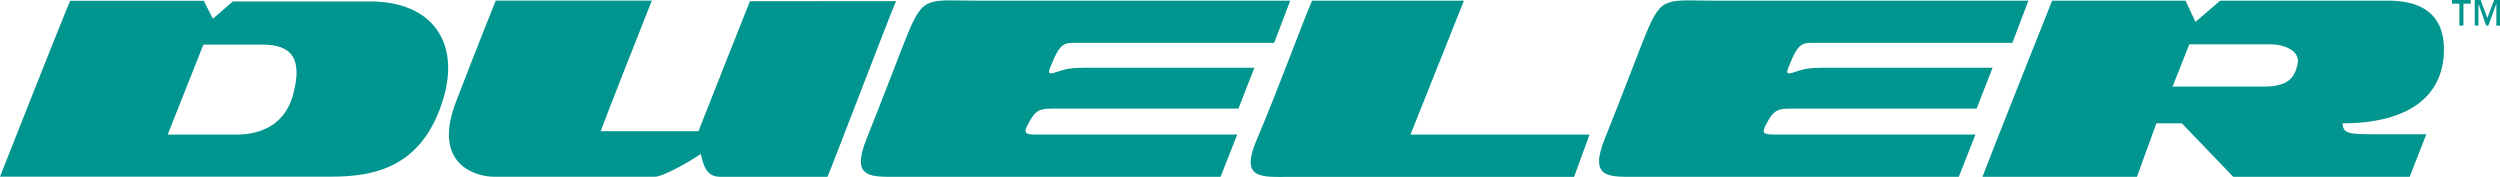
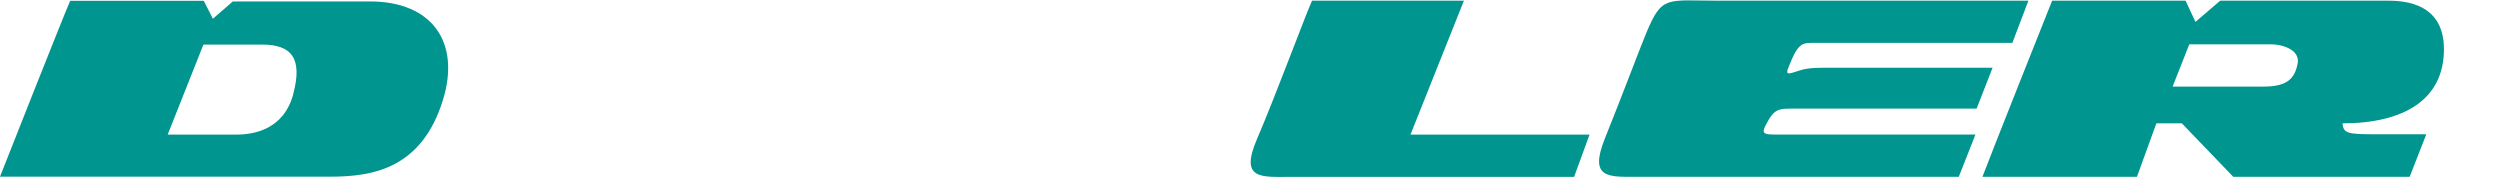
<svg xmlns="http://www.w3.org/2000/svg" id="Layer_1" data-name="Layer 1" viewBox="0 0 364.4 25.78">
  <defs>
    <style>
      .cls-1 {
        fill: #00958e;
        stroke-width: 0px;
      }
    </style>
  </defs>
-   <path class="cls-1" d="m104.86,25.77h15.75c.47-.97,8.75-22.7,10-25.61-1.16,0-18.47.02-21.3.02-.47,1.14-6.59,16.61-7.5,18.94h-14.25c.29-.93,6.28-16.12,7.45-19.03h-22.75c-.23.63-2.22,5.44-5.8,14.76-3.58,9.32,3.16,10.91,5.49,10.91h23.54c1.05,0,4.58-1.92,6.66-3.32.33,1.5.78,3.32,2.72,3.32" />
-   <path class="cls-1" d="m185.75,6.25c1.7,0-27.2,0-28.42,0-2.22,0-2.72-.26-4.22,3.51-.37.93-.33,1.16.94.72,1.28-.44,2.11-.61,4.21-.61h24.58l-2.33,5.96h-26.3c-2.61,0-3.16-.08-4.44,2.41-.6,1.17-.33,1.37,1.33,1.37h29.24l-2.43,6.16h-46.78c-4.21,0-7.19.34-4.8-5.59,2.42-6,5.23-13.48,6.07-15.47,2.29-5.44,2.91-4.61,10.56-4.61h45.1l-2.34,6.15Z" />
  <path class="cls-1" d="m293.34,6.25c1.7,0-27.2,0-28.42,0-2.22,0-2.72-.26-4.21,3.51-.37.93-.33,1.16.94.72,1.28-.44,2.11-.61,4.21-.61h24.58l-2.33,5.96h-26.3c-2.61,0-3.16-.08-4.44,2.41-.6,1.17-.33,1.37,1.33,1.37h29.24l-2.43,6.16h-46.78c-4.21,0-7.19.34-4.8-5.59,2.42-6,5.23-13.48,6.07-15.47,2.29-5.44,2.91-4.61,10.56-4.61h45.1l-2.34,6.15Z" />
  <path class="cls-1" d="m191.24.1h22.14l-7.79,19.52h26.1l-2.25,6.16h-41.39c-4.21,0-7.42.46-4.8-5.59,2.57-5.94,7.08-18.12,7.99-20.08Z" />
-   <path class="cls-1" d="m316.68,12.62h13.31c3.49,0,4.49-1.25,4.91-3.33.42-2.08-2.33-2.83-3.83-2.83h-11.96l-2.43,6.16Zm24.76,5.36c.13,1.48.78,1.59,4.79,1.59h7.43l-2.43,6.2h-25.71l-7.49-7.79h-3.72l-2.83,7.79h-22.52c1.37-3.63,9.41-23.8,10.16-25.67h19.45l1.44,3.09,3.61-3.09h23.94c1.83,0,8.67-.26,8.67,7.07s-5.81,10.81-14.81,10.81Z" />
+   <path class="cls-1" d="m316.68,12.62h13.31c3.49,0,4.49-1.25,4.91-3.33.42-2.08-2.33-2.83-3.83-2.83h-11.96l-2.43,6.16Zm24.76,5.36c.13,1.48.78,1.59,4.79,1.59h7.43l-2.43,6.2h-25.71l-7.49-7.79h-3.72l-2.83,7.79h-22.52c1.37-3.63,9.41-23.8,10.16-25.67h19.45l1.44,3.09,3.61-3.09h23.94c1.83,0,8.67-.26,8.67,7.07s-5.81,10.81-14.81,10.81" />
  <path class="cls-1" d="m53.93.21h-19.99l-2.91,2.52-1.33-2.61H10.23C9.32,2.13,0,25.75,0,25.75h48.19c6.16,0,13.31-1.19,16.39-11.23C67.13,6.21,63.03.21,53.93.21Zm-11.18,13.5c-1.41,5.24-5.82,5.91-8.35,5.91h-9.96l5.21-13.12h8.58c4.23,0,5.92,1.97,4.51,7.21Z" />
-   <path class="cls-1" d="m364.4,3.73h-.53V.53l-1.17,3.2h-.31l-1.13-3.2v3.2h-.54V0h.86l.97,2.63,1-2.63h.85v3.73Zm-4.27-3.2h-1.06v3.2h-.59V.53h-1.07v-.53h2.72v.53Z" />
</svg>